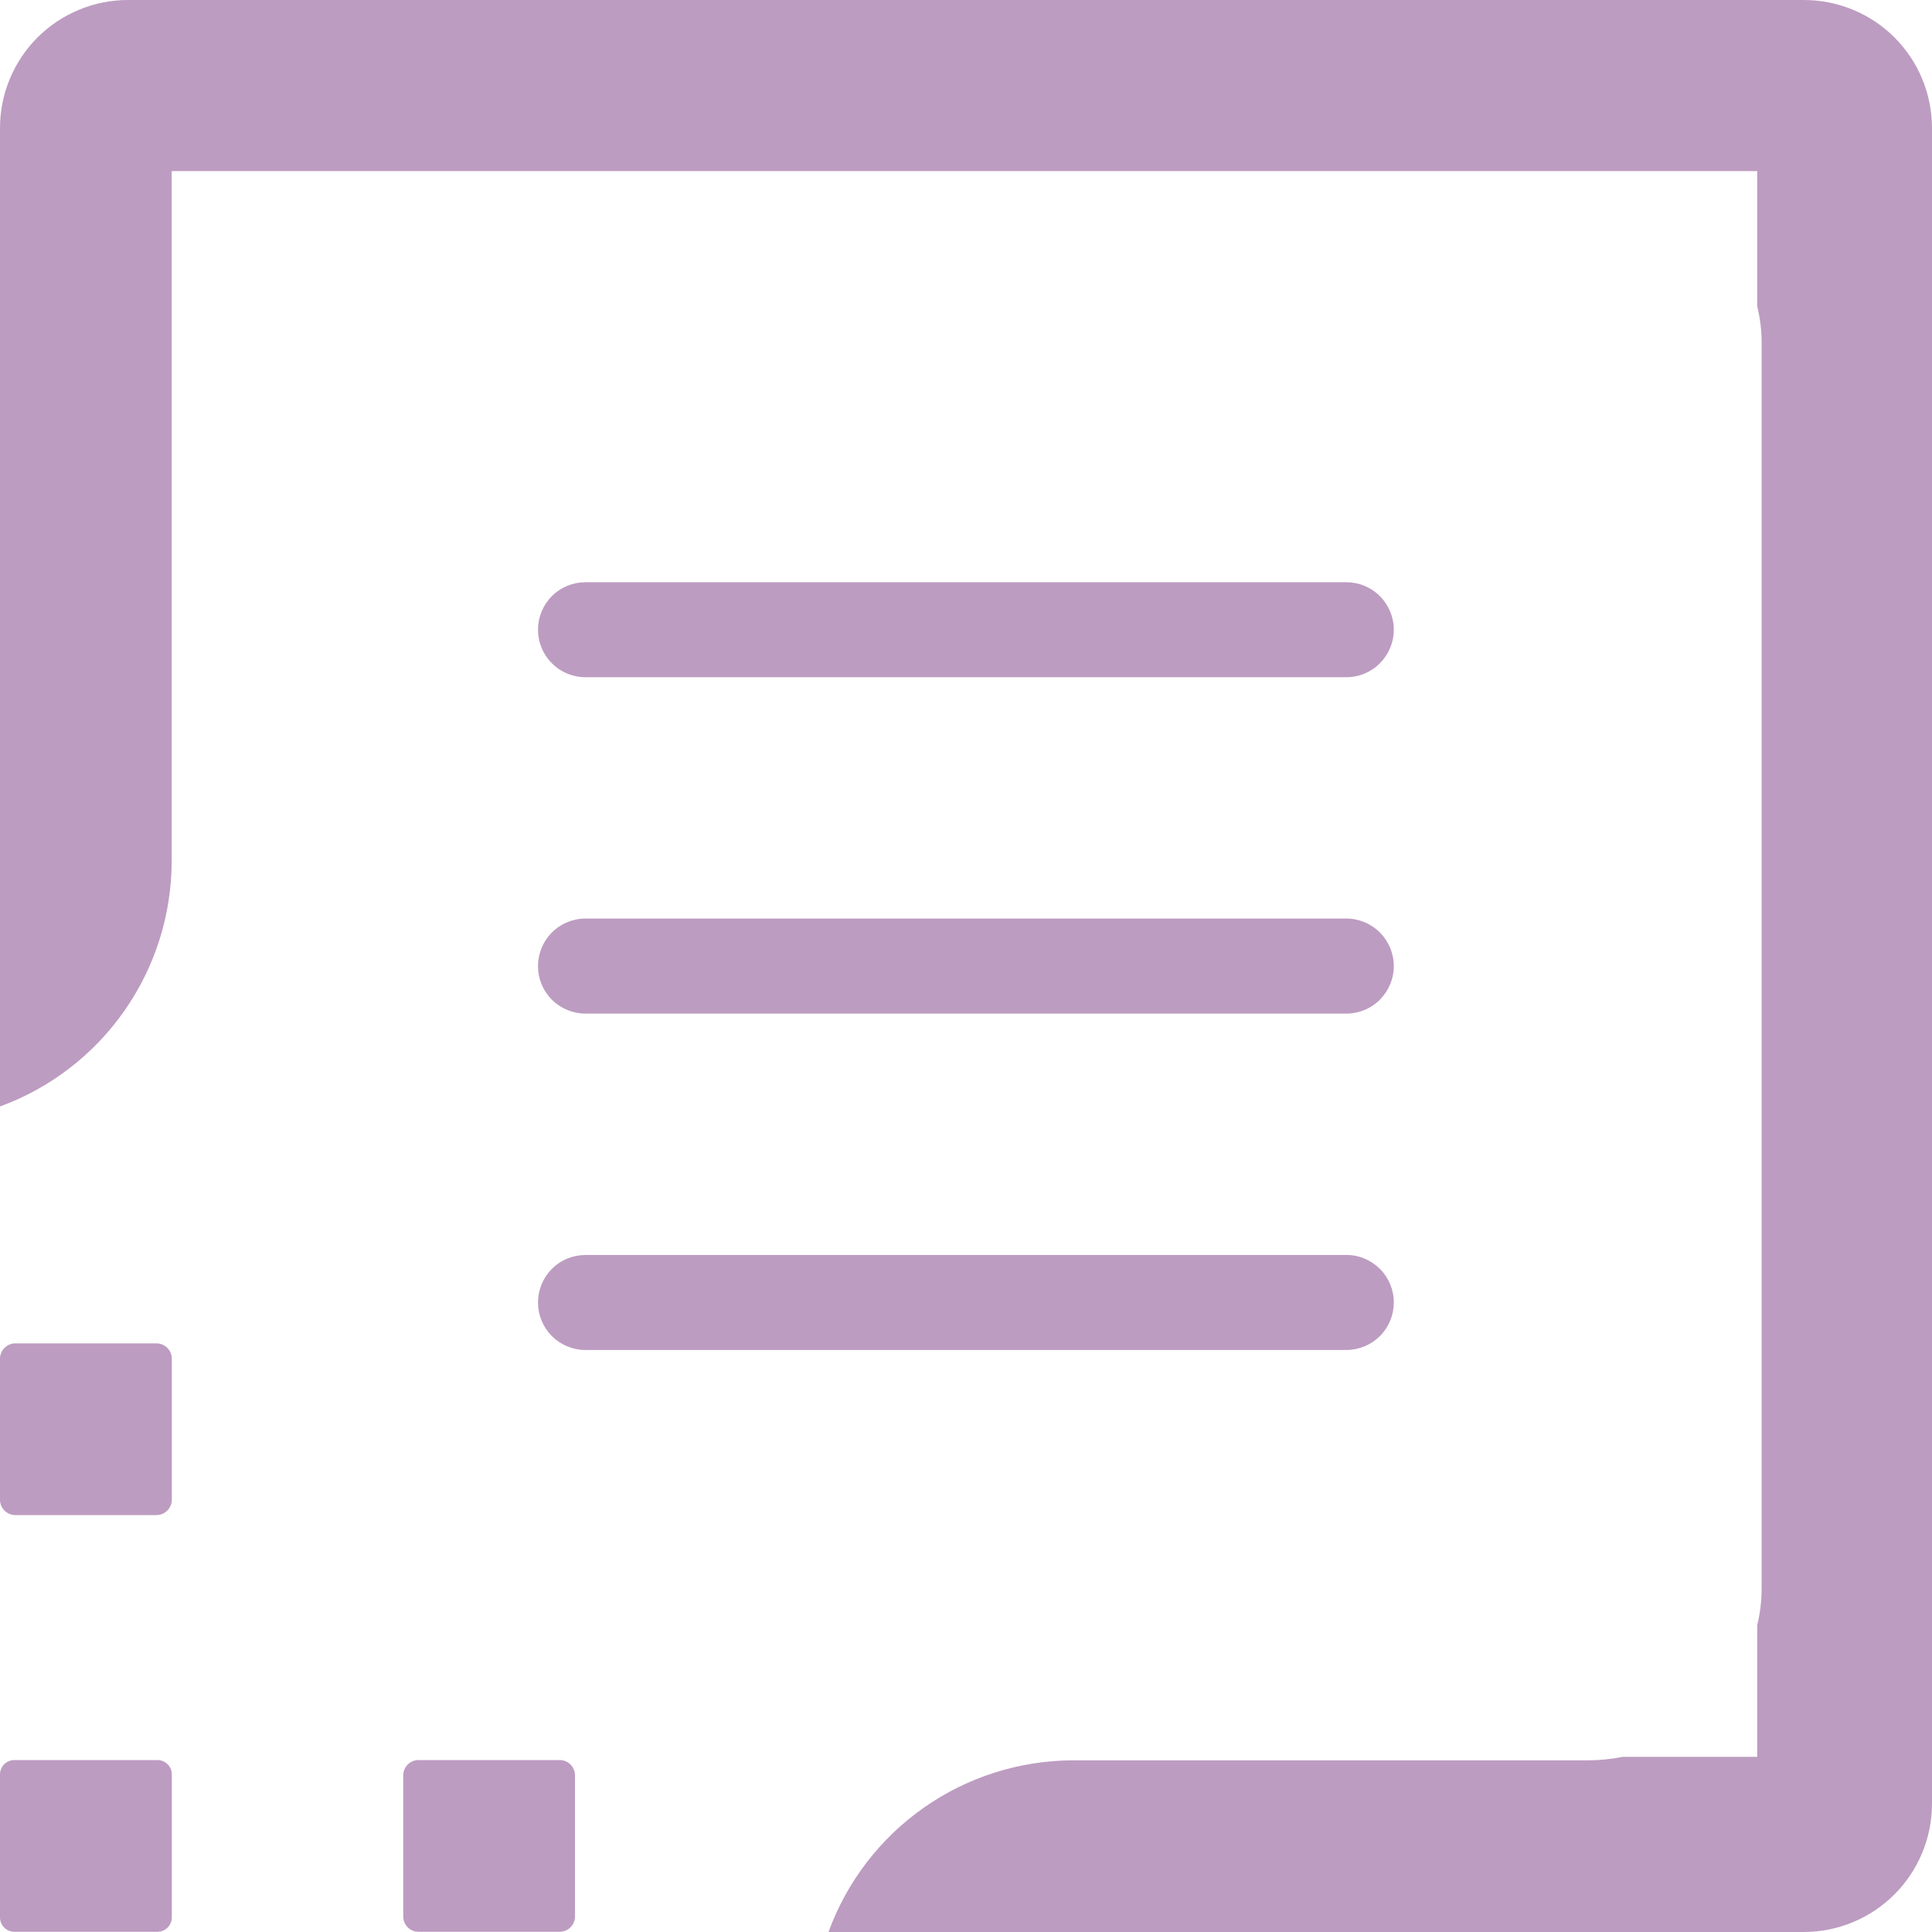
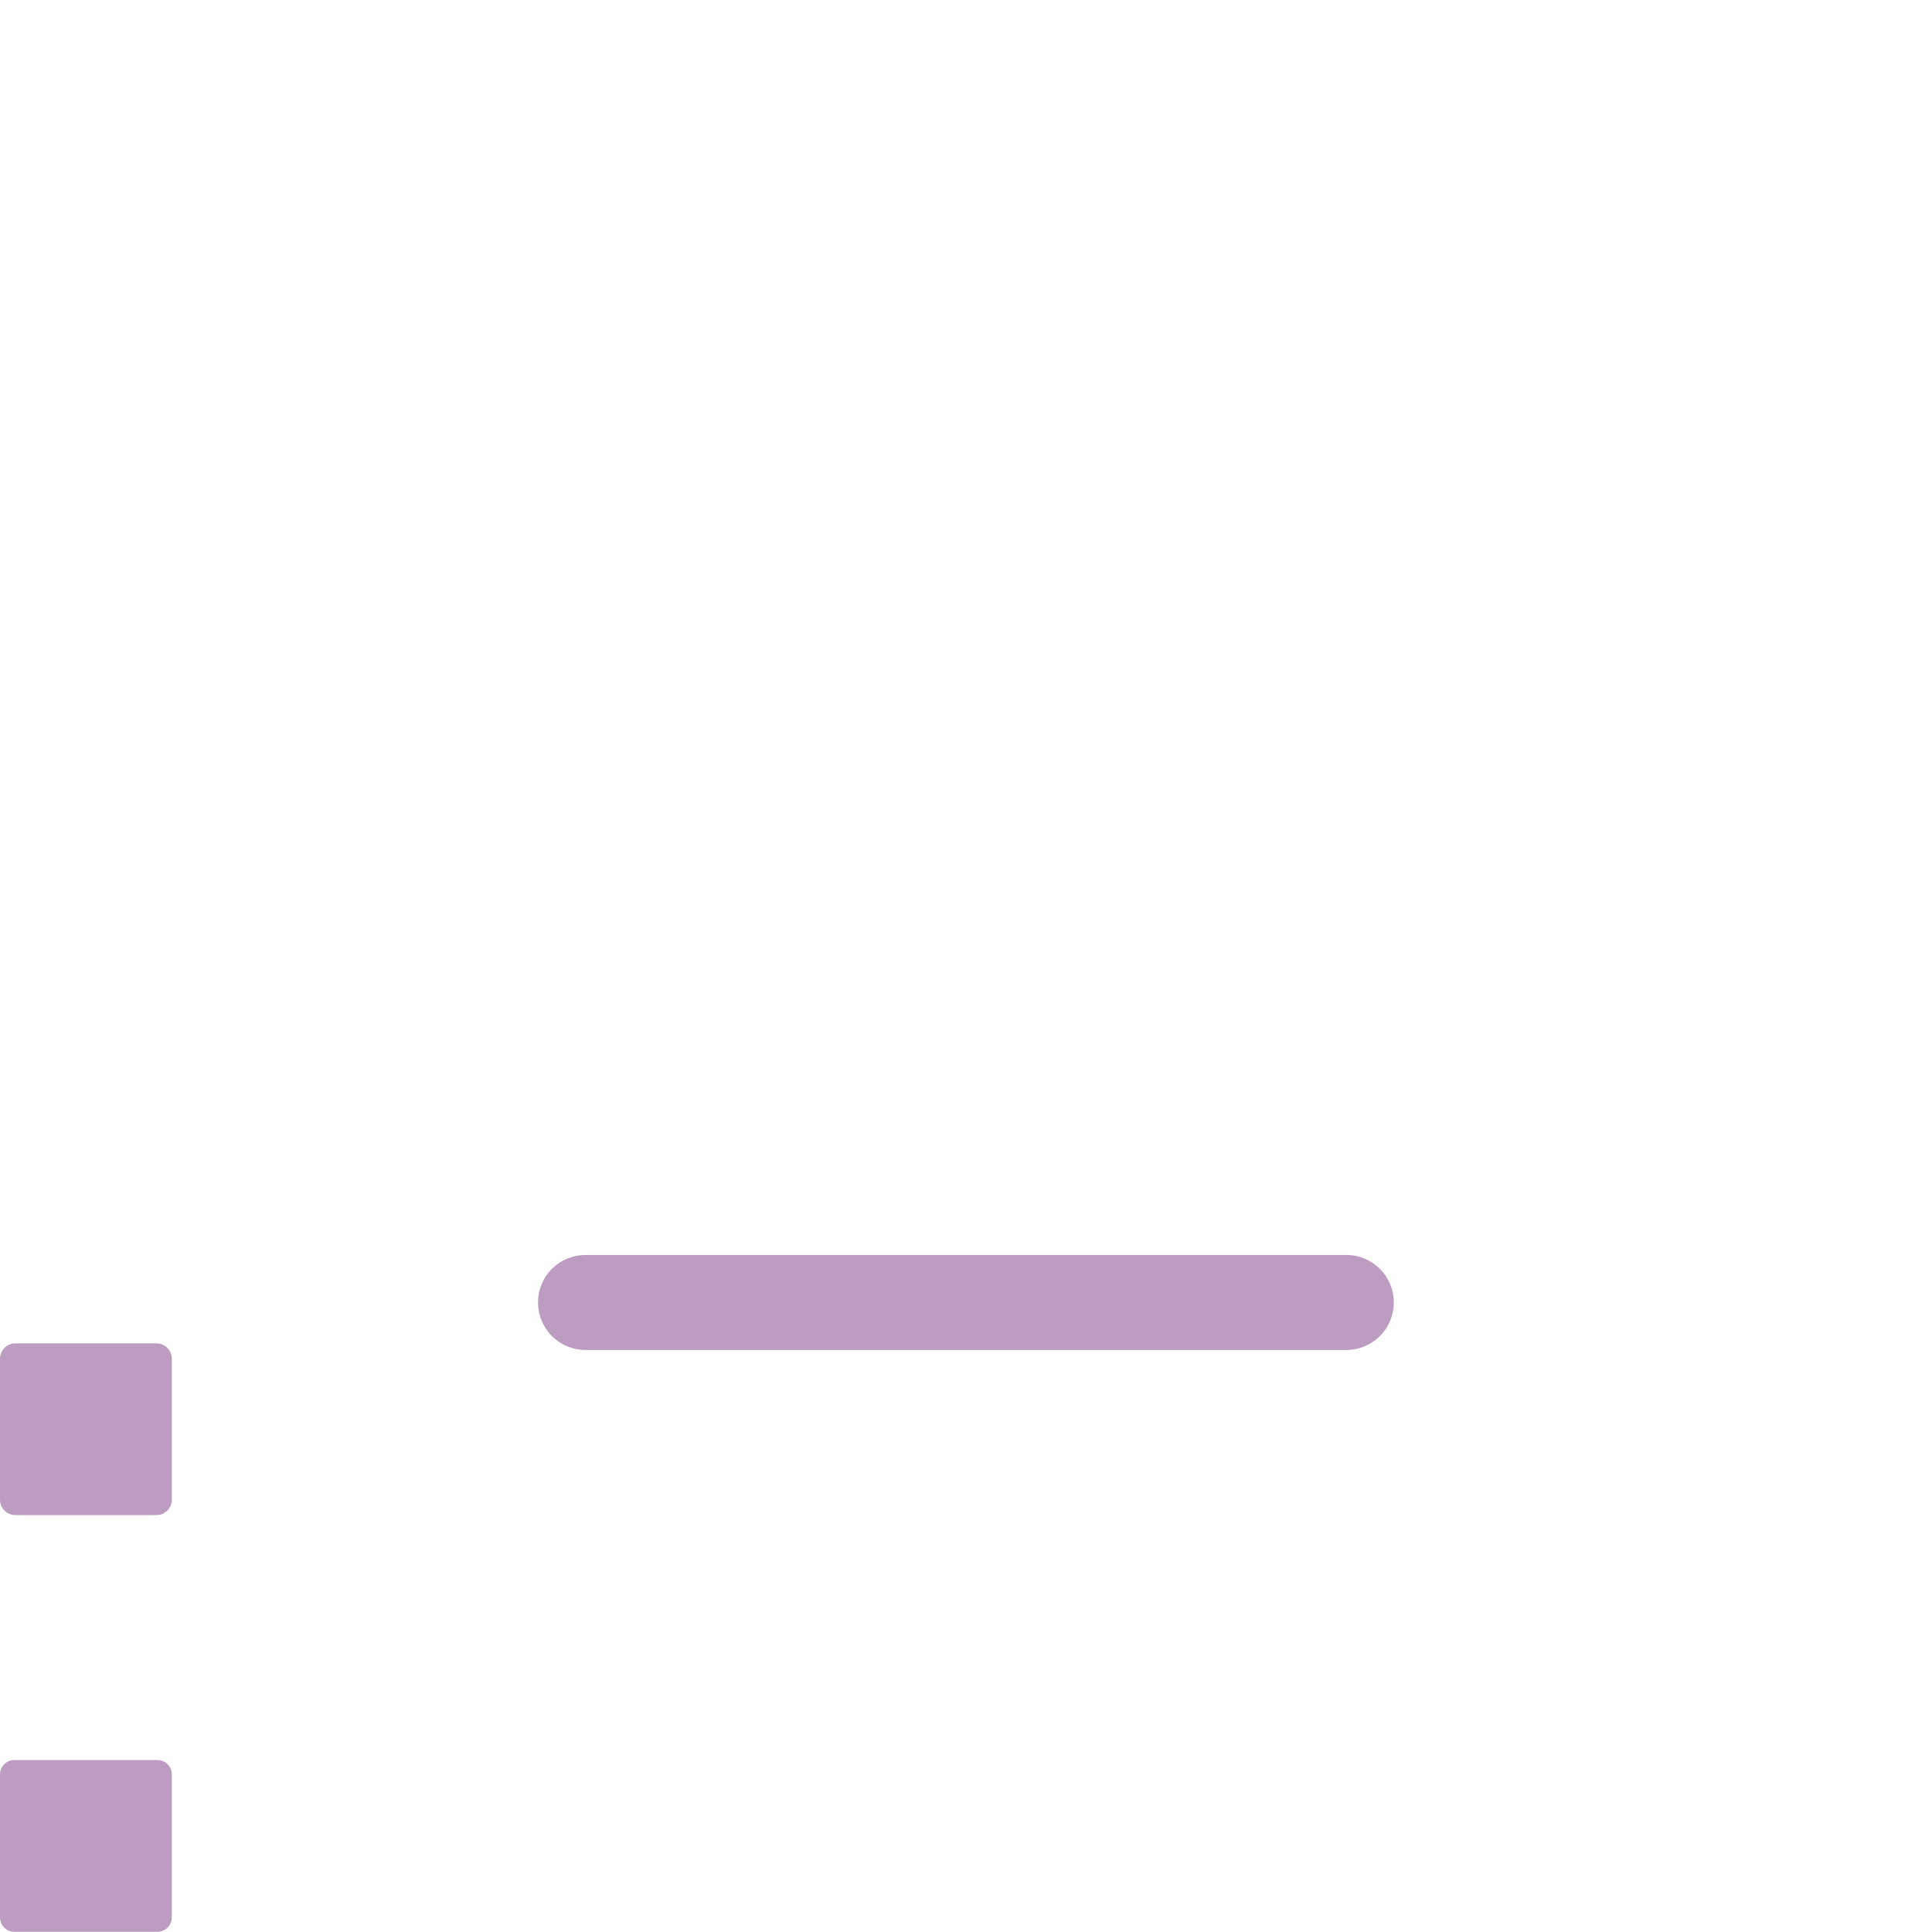
<svg xmlns="http://www.w3.org/2000/svg" width="28" height="28" viewBox="0 0 28 28" fill="none">
  <path d="M2.282 25.508H0.208C0.093 25.508 0 25.601 0 25.715V27.789C0 27.904 0.093 27.997 0.208 27.997H2.282C2.397 27.997 2.49 27.904 2.49 27.789V25.715C2.49 25.601 2.397 25.508 2.282 25.508Z" fill="#BD9CC1" />
  <path d="M2.266 19.469H0.223C0.1 19.469 0 19.569 0 19.692V21.735C0 21.858 0.1 21.958 0.223 21.958H2.266C2.39 21.958 2.49 21.858 2.49 21.735V19.692C2.49 19.569 2.39 19.469 2.266 19.469Z" fill="#BD9CC1" />
-   <path d="M6.066 25.508H8.111C8.17 25.508 8.227 25.531 8.268 25.573C8.31 25.615 8.333 25.671 8.333 25.73V27.775C8.333 27.804 8.328 27.833 8.316 27.86C8.305 27.887 8.289 27.911 8.268 27.932C8.248 27.952 8.223 27.969 8.196 27.98C8.169 27.991 8.14 27.997 8.111 27.997H6.065C6.007 27.997 5.95 27.974 5.909 27.932C5.867 27.89 5.844 27.834 5.844 27.775V25.73C5.844 25.671 5.867 25.615 5.909 25.573C5.95 25.531 6.007 25.508 6.066 25.508Z" fill="#BD9CC1" />
  <path d="M19.511 19.565H8.486C8.303 19.565 8.128 19.493 7.999 19.364C7.869 19.234 7.797 19.059 7.797 18.876C7.797 18.694 7.869 18.518 7.999 18.389C8.128 18.26 8.303 18.188 8.486 18.188H19.511C19.602 18.187 19.691 18.205 19.775 18.24C19.859 18.275 19.935 18.326 19.999 18.39C20.063 18.454 20.114 18.531 20.149 18.615C20.183 18.699 20.201 18.789 20.2 18.879C20.199 19.062 20.127 19.236 19.997 19.365C19.868 19.493 19.693 19.565 19.511 19.565Z" fill="#BD9CC1" />
-   <path d="M19.511 14.69H8.486C8.303 14.69 8.128 14.618 7.999 14.489C7.869 14.359 7.797 14.184 7.797 14.001C7.797 13.819 7.869 13.643 7.999 13.514C8.128 13.385 8.303 13.312 8.486 13.312H19.511C19.694 13.312 19.869 13.385 19.998 13.514C20.127 13.643 20.2 13.819 20.2 14.001C20.2 14.184 20.127 14.359 19.998 14.489C19.869 14.618 19.694 14.69 19.511 14.69Z" fill="#BD9CC1" />
-   <path d="M19.511 9.815H8.486C8.303 9.815 8.128 9.743 7.999 9.613C7.869 9.484 7.797 9.309 7.797 9.126C7.797 8.944 7.869 8.768 7.999 8.639C8.128 8.51 8.303 8.438 8.486 8.438H19.511C19.694 8.438 19.869 8.51 19.998 8.639C20.127 8.768 20.2 8.944 20.2 9.126C20.2 9.309 20.127 9.484 19.998 9.613C19.869 9.743 19.694 9.815 19.511 9.815Z" fill="#BD9CC1" />
-   <path d="M28 1.857V26.144C27.999 26.636 27.803 27.108 27.456 27.455C27.108 27.803 26.636 27.999 26.144 28H12.007C12.272 27.273 12.753 26.645 13.386 26.2C14.019 25.755 14.773 25.515 15.547 25.512H23.018C23.187 25.511 23.355 25.494 23.522 25.461H25.467V23.553C25.511 23.372 25.533 23.185 25.531 22.998V4.993C25.533 4.806 25.511 4.62 25.467 4.439V2.48H2.488V12.49C2.485 13.264 2.245 14.019 1.8 14.653C1.356 15.287 0.727 15.77 1.32744e-06 16.036V1.857C-0 1.613 0.047 1.371 0.141 1.146C0.234 0.92 0.371 0.716 0.543 0.543C0.716 0.371 0.92 0.234 1.146 0.141C1.371 0.047 1.613 -0 1.857 1.32744e-06H26.144C26.387 -0 26.629 0.048 26.854 0.141C27.08 0.234 27.284 0.371 27.457 0.543C27.629 0.716 27.766 0.921 27.859 1.146C27.952 1.371 28 1.613 28 1.857Z" fill="#BD9CC1" />
</svg>